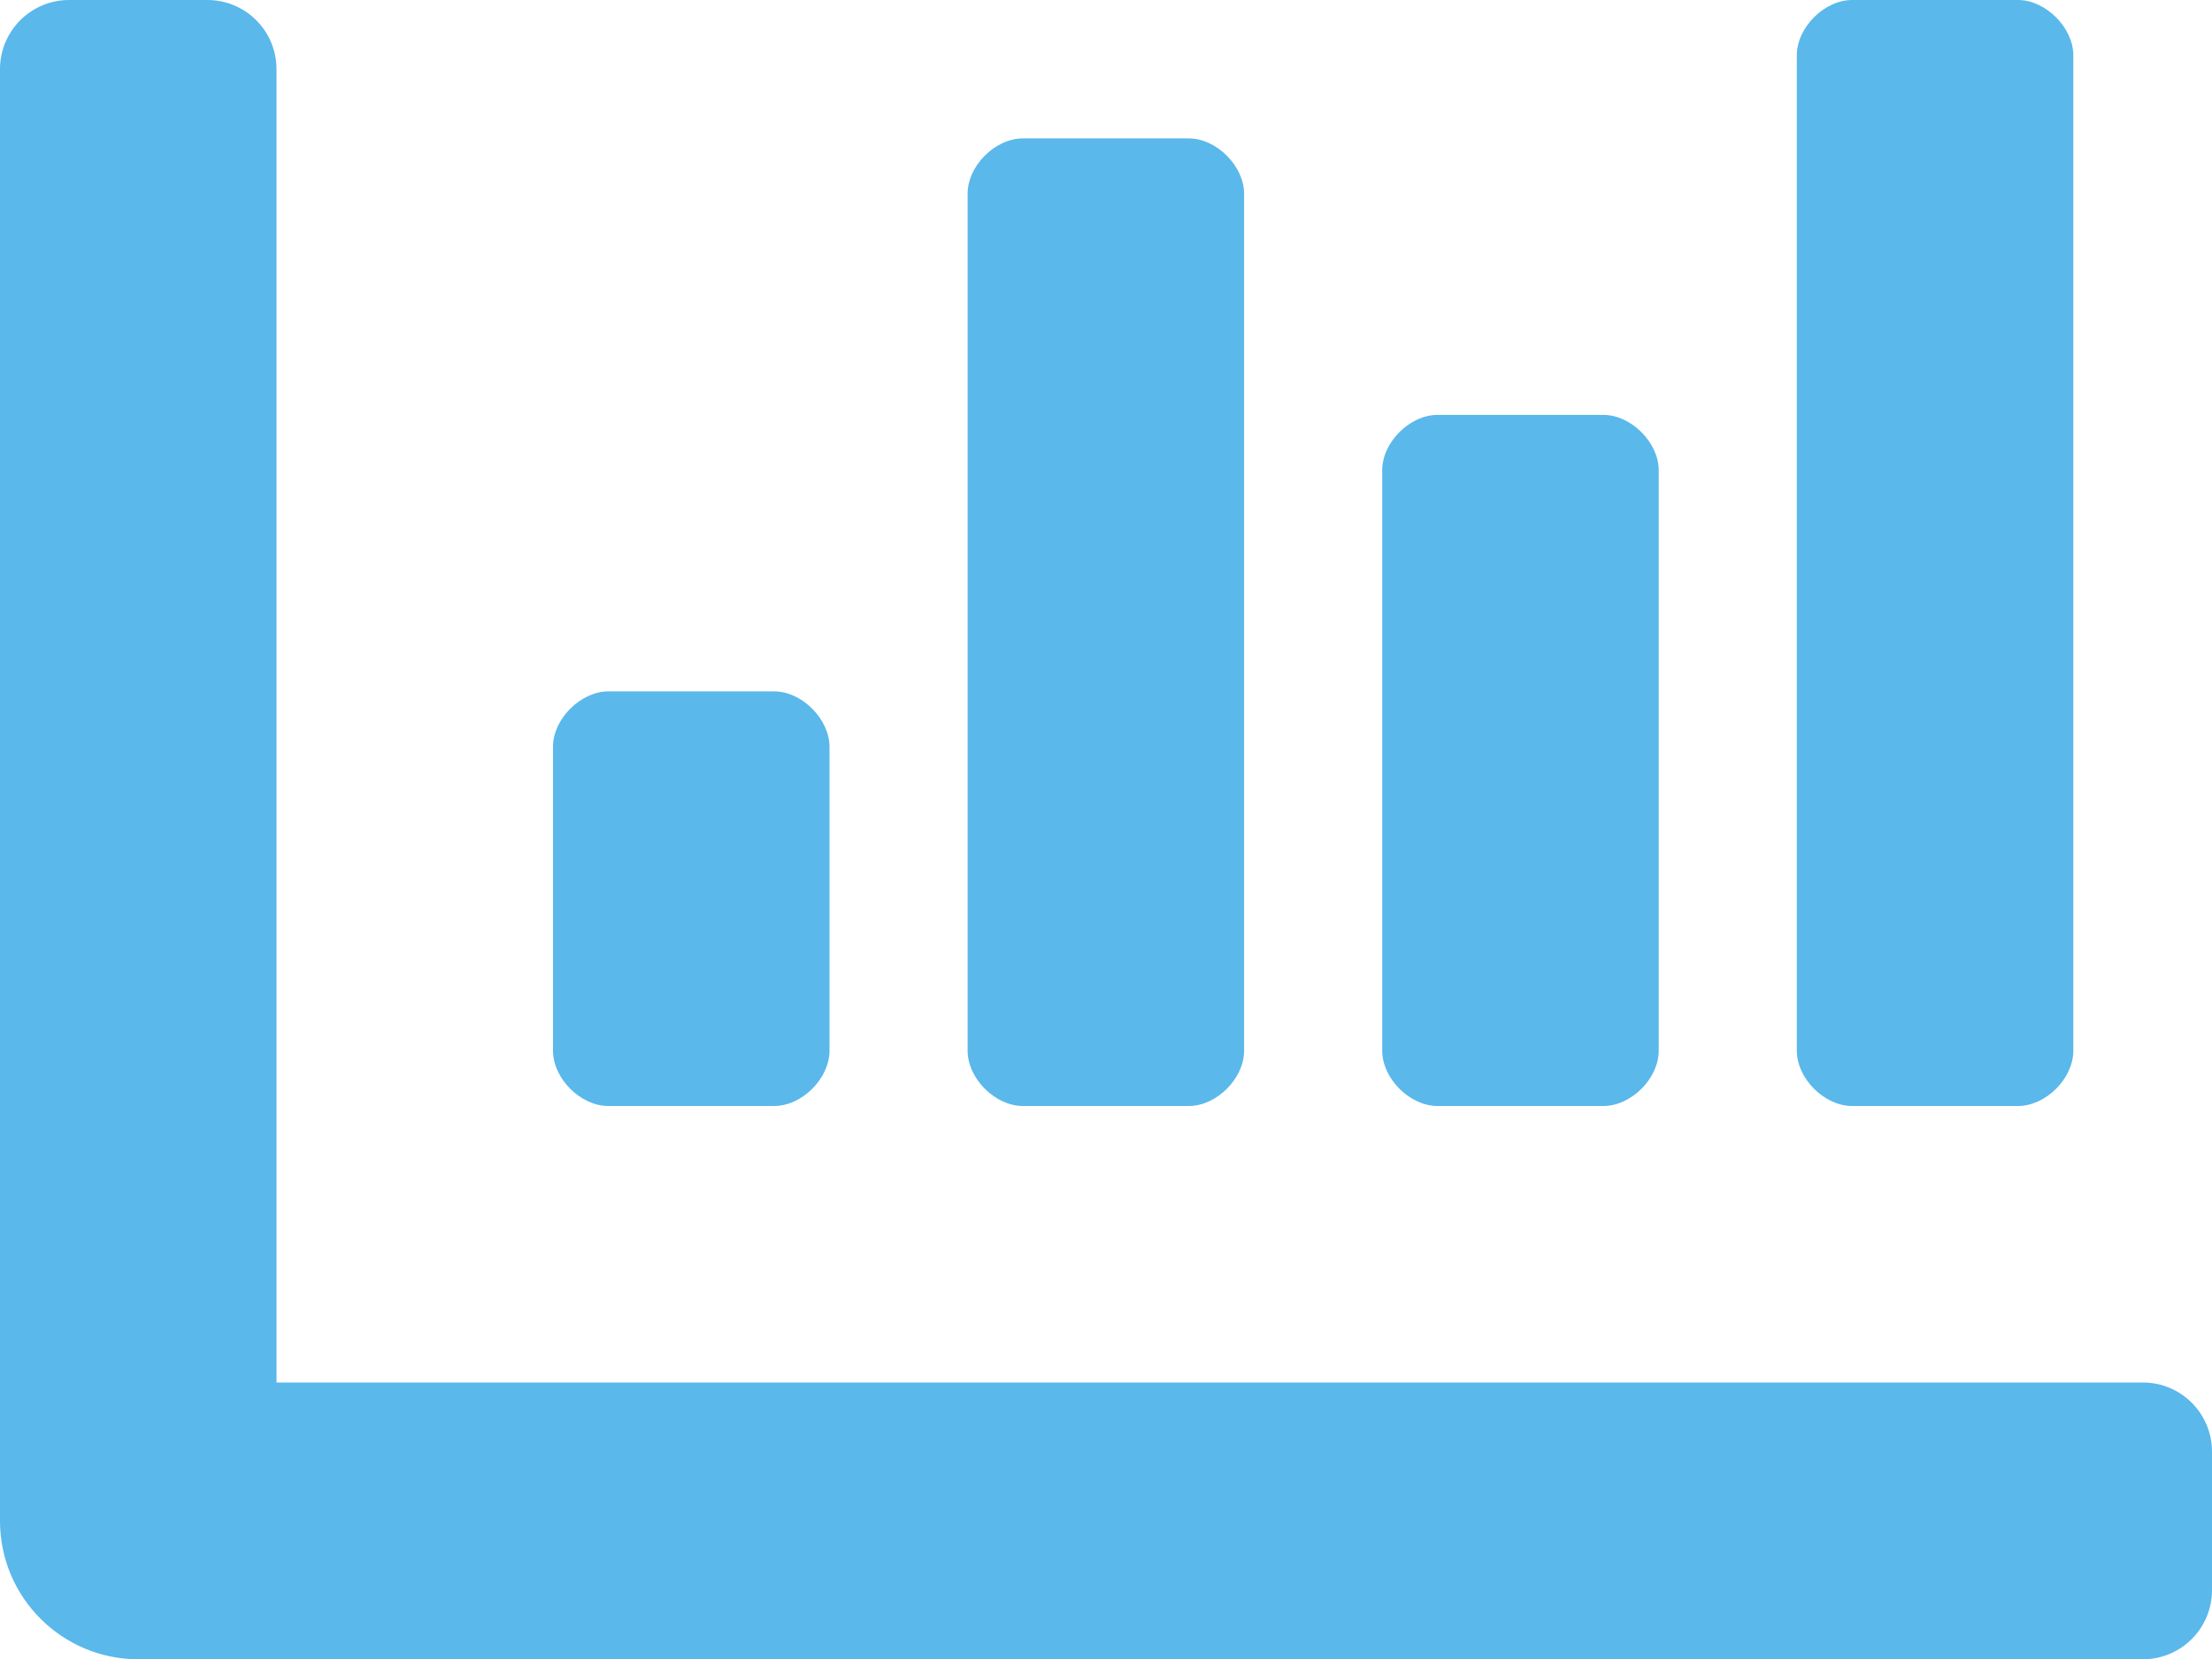
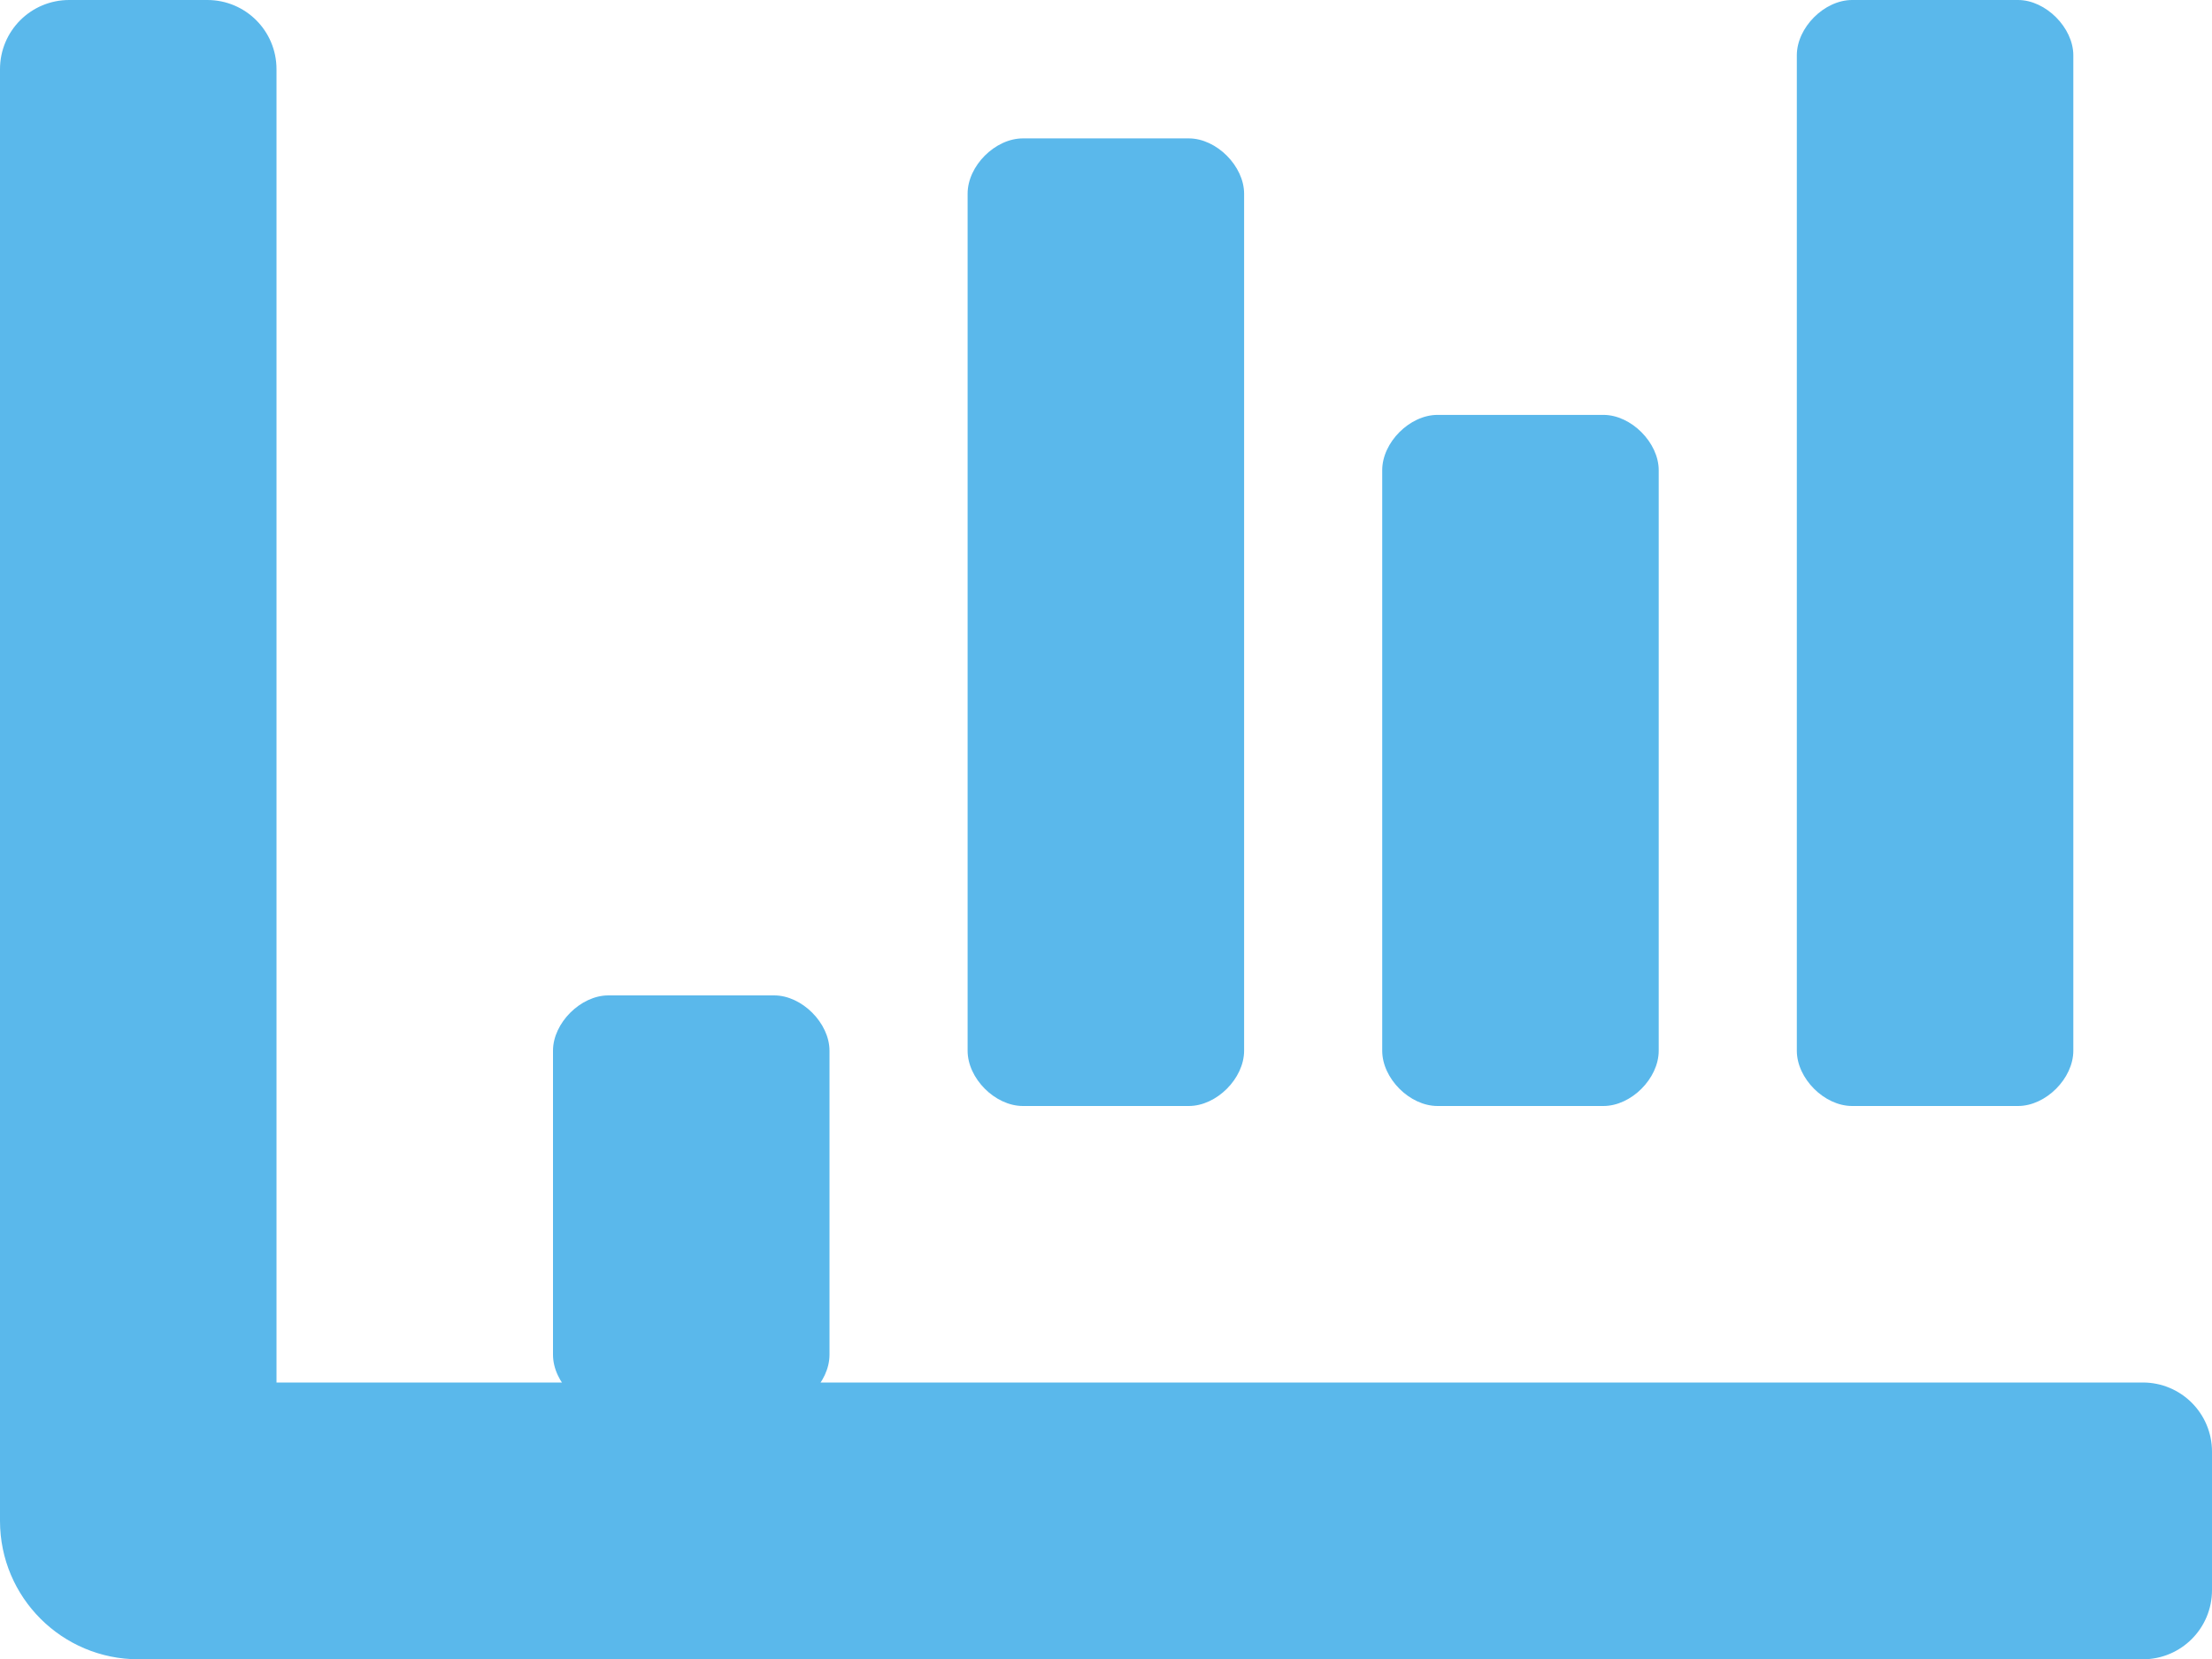
<svg xmlns="http://www.w3.org/2000/svg" id="Ebene_2" data-name="Ebene 2" viewBox="0 0 78 58.5">
  <defs>
    <style>
      .cls-1 {
        fill: #5ab8eb;
      }
    </style>
  </defs>
  <g id="Ebene_1-2" data-name="Ebene 1">
-     <path class="cls-1" d="M78,51.19v4.88c0,1.35-1.09,2.44-2.44,2.44H4.88c-2.69,0-4.88-2.18-4.88-4.88V2.44C0,1.09,1.09,0,2.44,0H7.31c1.35,0,2.44,1.09,2.44,2.44V48.75H75.56c1.35,0,2.44,1.09,2.44,2.44Zm-58.5-14.14v-10.72c0-.98,.98-1.95,1.95-1.95h5.85c.98,0,1.95,.98,1.95,1.95v10.72c0,.98-.97,1.95-1.95,1.95h-5.85c-.98,0-1.95-.97-1.95-1.95Zm14.62,0V6.83c0-.98,.97-1.95,1.95-1.95h5.85c.98,0,1.95,.98,1.95,1.95v30.22c0,.98-.97,1.95-1.95,1.95h-5.85c-.98,0-1.95-.97-1.95-1.95Zm14.62,0V16.58c0-.98,.97-1.95,1.95-1.95h5.85c.98,0,1.95,.98,1.95,1.95v20.47c0,.98-.97,1.95-1.95,1.95h-5.85c-.98,0-1.95-.97-1.95-1.95Zm14.62,0V1.95c0-.98,.97-1.95,1.95-1.95h5.85c.98,0,1.95,.98,1.95,1.95V37.05c0,.98-.97,1.95-1.95,1.95h-5.85c-.98,0-1.95-.97-1.95-1.95Z" />
+     <path class="cls-1" d="M78,51.19v4.88c0,1.35-1.09,2.44-2.44,2.44H4.88c-2.69,0-4.88-2.18-4.88-4.88V2.44C0,1.09,1.09,0,2.44,0H7.31c1.35,0,2.44,1.09,2.44,2.44V48.75H75.56c1.35,0,2.44,1.09,2.44,2.44Zm-58.5-14.14c0-.98,.98-1.95,1.95-1.95h5.85c.98,0,1.95,.98,1.95,1.95v10.72c0,.98-.97,1.95-1.95,1.95h-5.85c-.98,0-1.95-.97-1.95-1.95Zm14.62,0V6.83c0-.98,.97-1.95,1.95-1.95h5.85c.98,0,1.95,.98,1.95,1.95v30.22c0,.98-.97,1.95-1.95,1.95h-5.85c-.98,0-1.95-.97-1.95-1.95Zm14.62,0V16.58c0-.98,.97-1.95,1.95-1.95h5.85c.98,0,1.95,.98,1.95,1.95v20.47c0,.98-.97,1.95-1.95,1.95h-5.85c-.98,0-1.95-.97-1.95-1.95Zm14.62,0V1.95c0-.98,.97-1.95,1.95-1.95h5.85c.98,0,1.95,.98,1.95,1.95V37.05c0,.98-.97,1.95-1.95,1.95h-5.85c-.98,0-1.95-.97-1.95-1.95Z" />
  </g>
</svg>